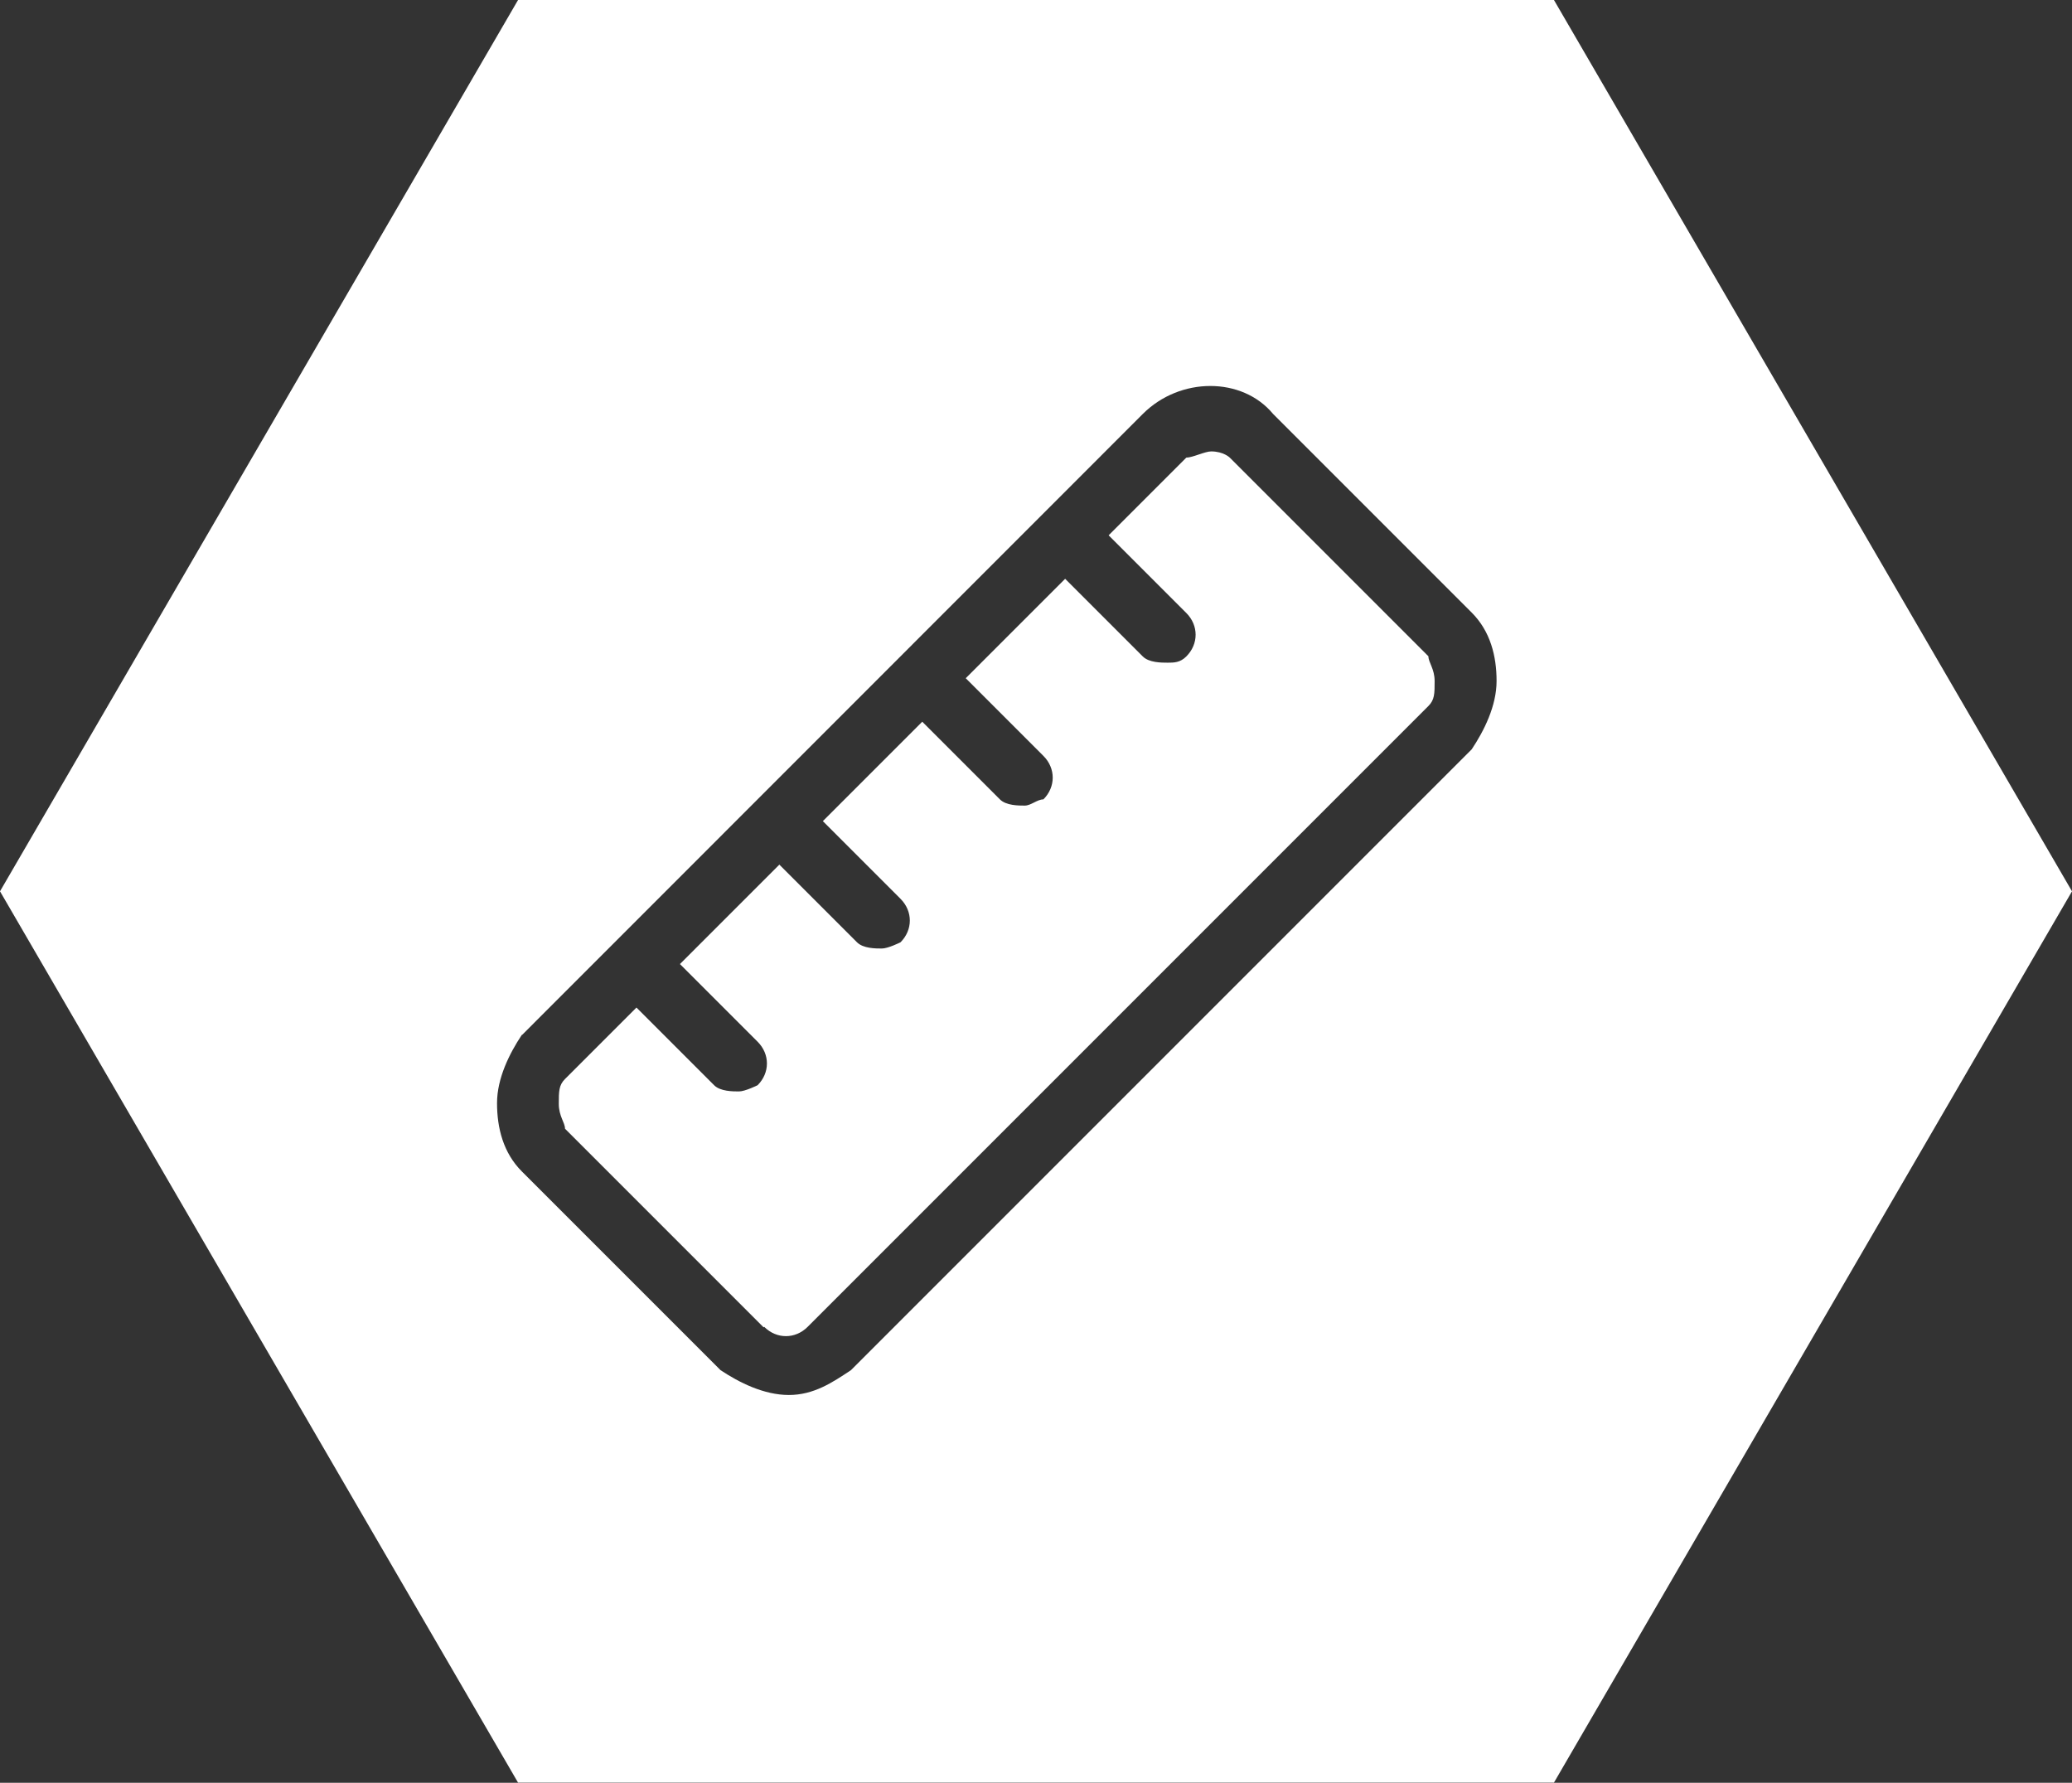
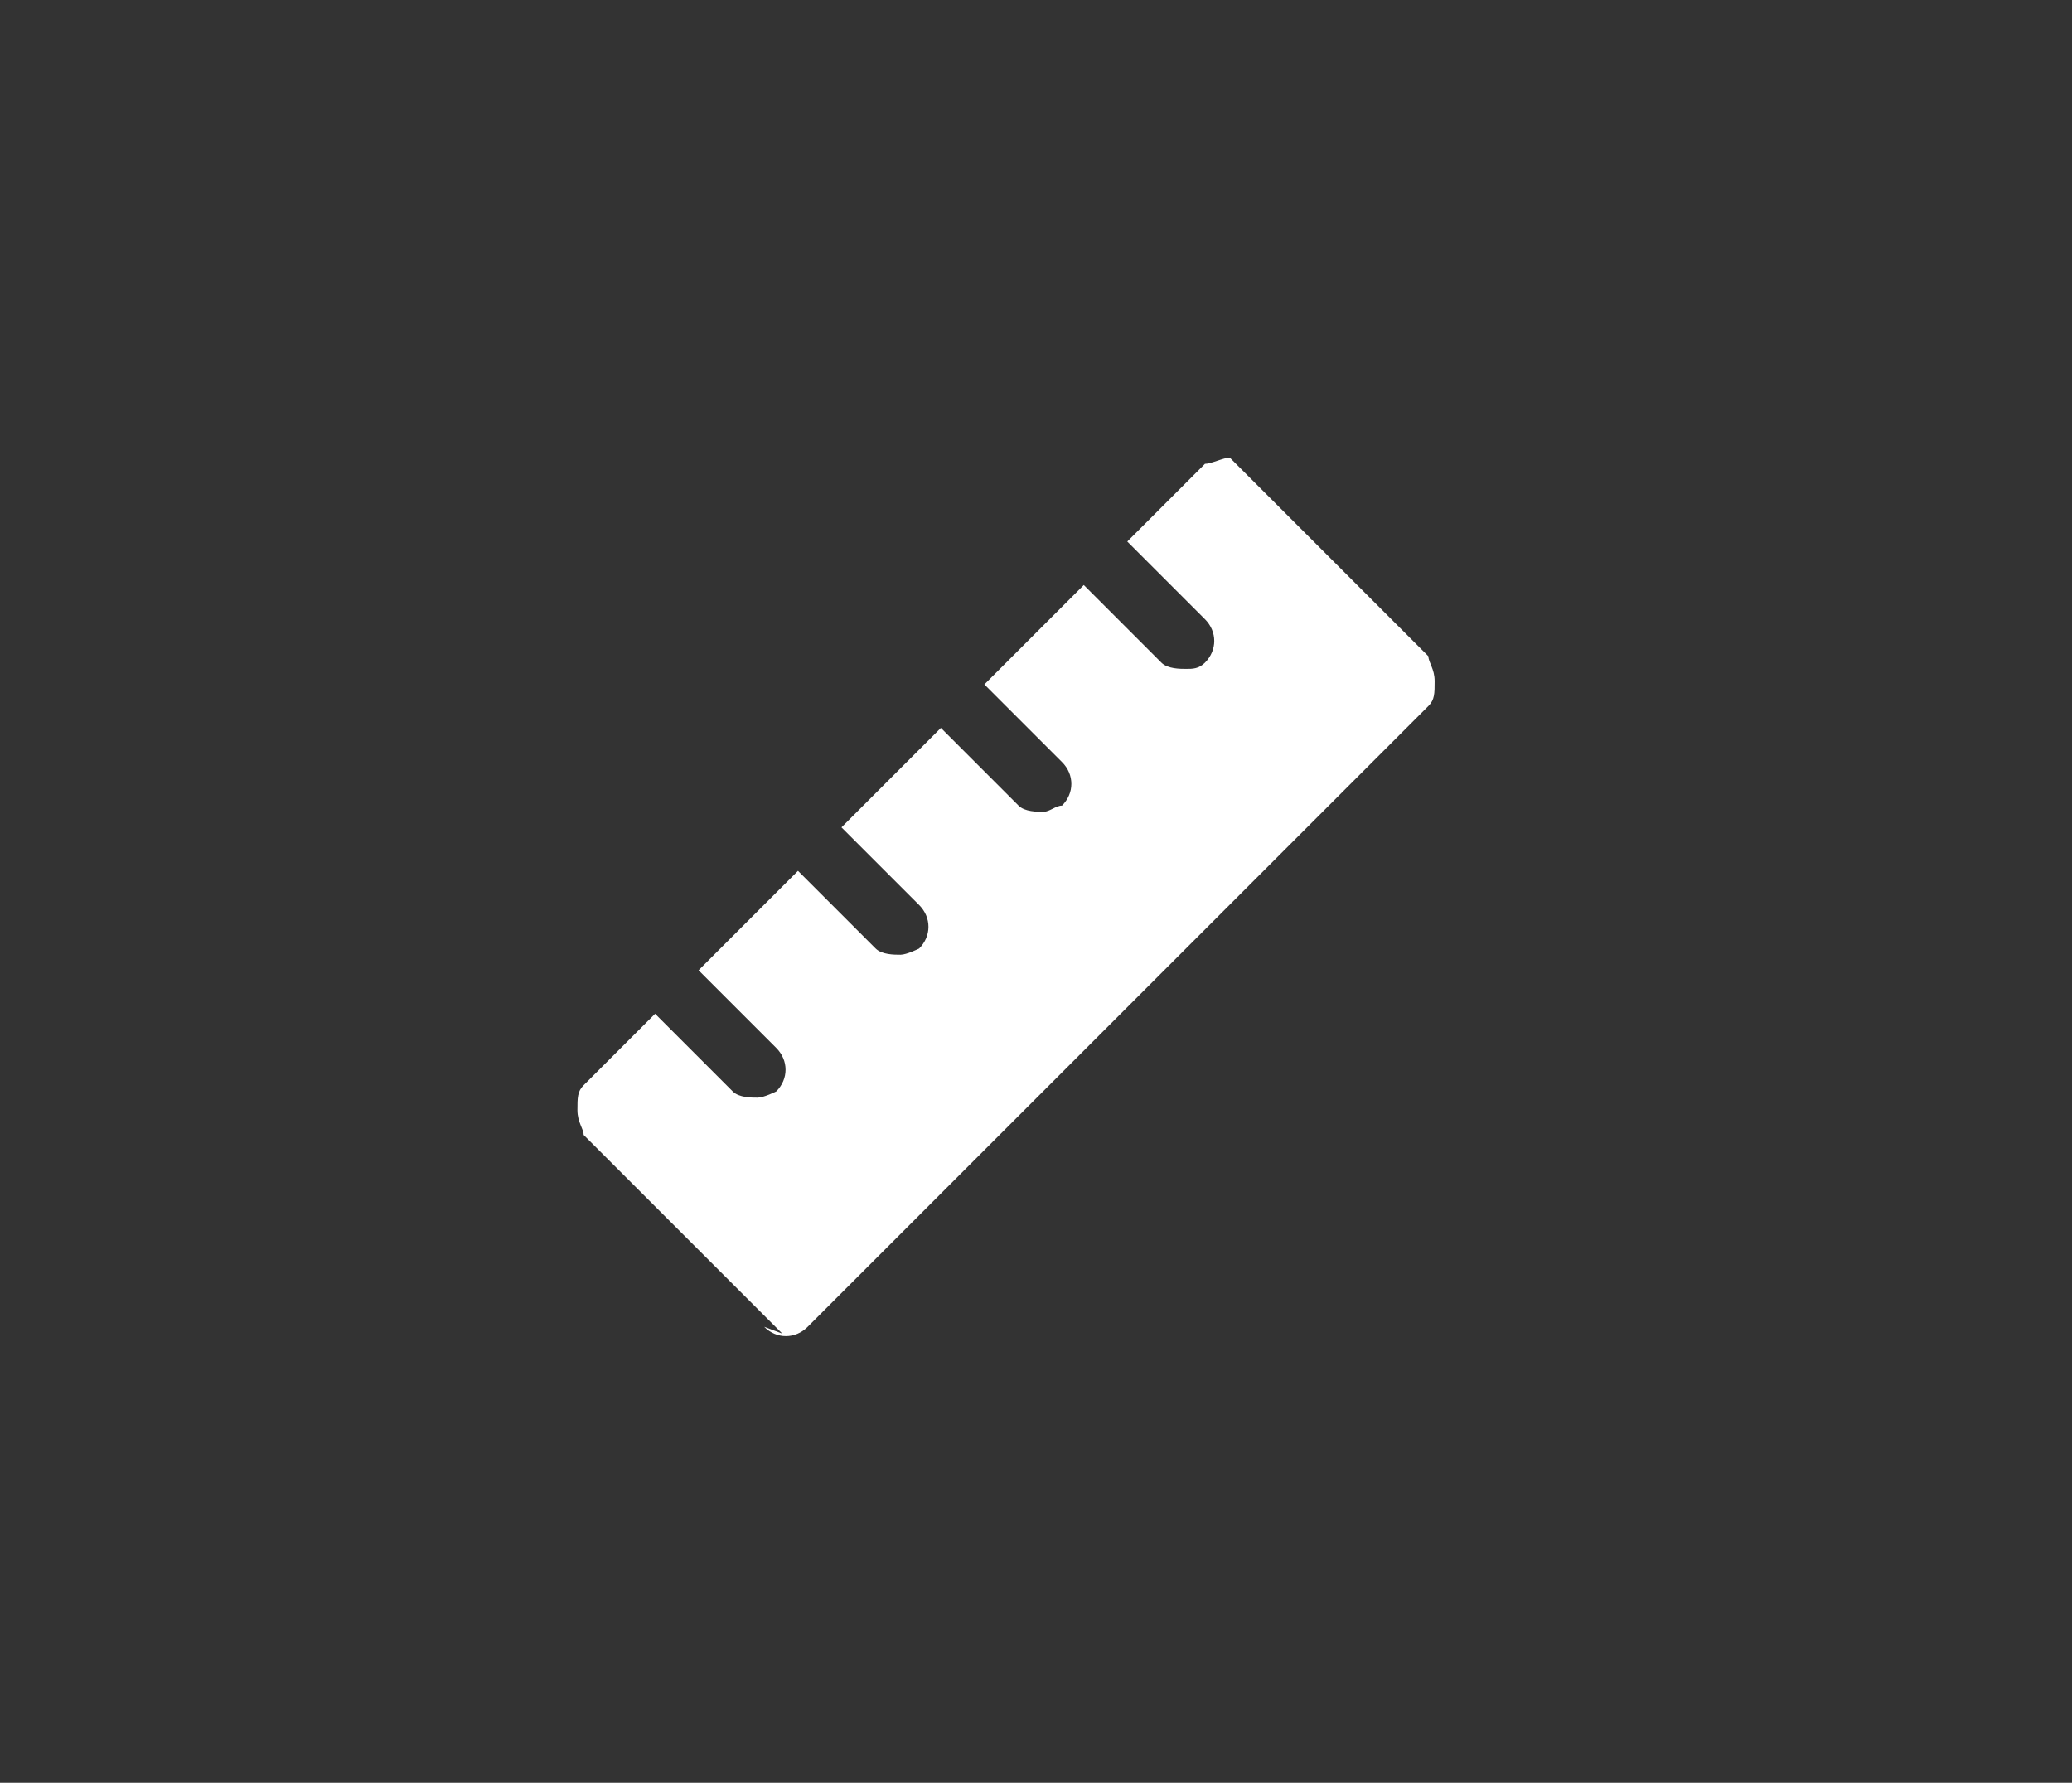
<svg xmlns="http://www.w3.org/2000/svg" id="Layer_1" data-name="Layer 1" viewBox="0 0 113.39 97.55">
  <rect x="0" y="0" width="113.39" height="97.55" fill="#333333" stroke="none" />
-   <path d="M85.04,0H28.35L0,48.77l28.35,48.77h56.69l28.35-48.77L85.04,0ZM28.57,56.63L62.54,22.65c2.04-2.04,5.44-2.04,7.13,0l10.87,10.87c1.02,1.02,1.36,2.38,1.36,3.74,0,1.36-.68,2.72-1.36,3.74l-33.97,33.97c-1.02.68-2.04,1.36-3.4,1.36s-2.72-.68-3.74-1.36l-10.87-10.87c-1.02-1.02-1.36-2.38-1.36-3.74s.68-2.72,1.36-3.74Z" style="fill: #fff; stroke-width: 0px;" />
-   <path d="M41.82,72.6c.68.68,1.7.68,2.38,0l33.97-33.97c.34-.34.34-.68.34-1.36s-.34-1.02-.34-1.36l-10.87-10.87s-.34-.34-1.02-.34c-.34,0-1.02.34-1.36.34l-4.25,4.25,4.25,4.25c.68.68.68,1.7,0,2.38-.34.34-.68.34-1.02.34s-1.02,0-1.36-.34l-4.25-4.25-5.44,5.44,4.25,4.25c.68.68.68,1.7,0,2.38-.34,0-.68.34-1.02.34s-1.02,0-1.36-.34l-4.25-4.25-5.44,5.44,4.25,4.25c.68.68.68,1.7,0,2.38,0,0-.68.34-1.02.34s-1.02,0-1.36-.34l-4.25-4.25-5.44,5.44,4.25,4.25c.68.68.68,1.7,0,2.38,0,0-.68.34-1.02.34s-1.02,0-1.36-.34l-4.25-4.25-3.91,3.91c-.34.34-.34.68-.34,1.36s.34,1.02.34,1.36l10.87,10.87Z" style="fill: #fff; stroke-width: 0px;" />
+   <path d="M41.82,72.6c.68.68,1.7.68,2.38,0l33.97-33.97c.34-.34.34-.68.34-1.36s-.34-1.02-.34-1.36l-10.87-10.87c-.34,0-1.02.34-1.36.34l-4.25,4.25,4.25,4.25c.68.68.68,1.7,0,2.38-.34.34-.68.34-1.02.34s-1.02,0-1.36-.34l-4.25-4.25-5.44,5.44,4.25,4.25c.68.68.68,1.7,0,2.38-.34,0-.68.34-1.02.34s-1.02,0-1.36-.34l-4.25-4.25-5.44,5.44,4.25,4.25c.68.68.68,1.7,0,2.38,0,0-.68.34-1.02.34s-1.02,0-1.36-.34l-4.25-4.25-5.44,5.44,4.25,4.25c.68.68.68,1.7,0,2.38,0,0-.68.34-1.02.34s-1.02,0-1.36-.34l-4.25-4.25-3.91,3.91c-.34.34-.34.68-.34,1.36s.34,1.02.34,1.36l10.87,10.87Z" style="fill: #fff; stroke-width: 0px;" />
</svg>